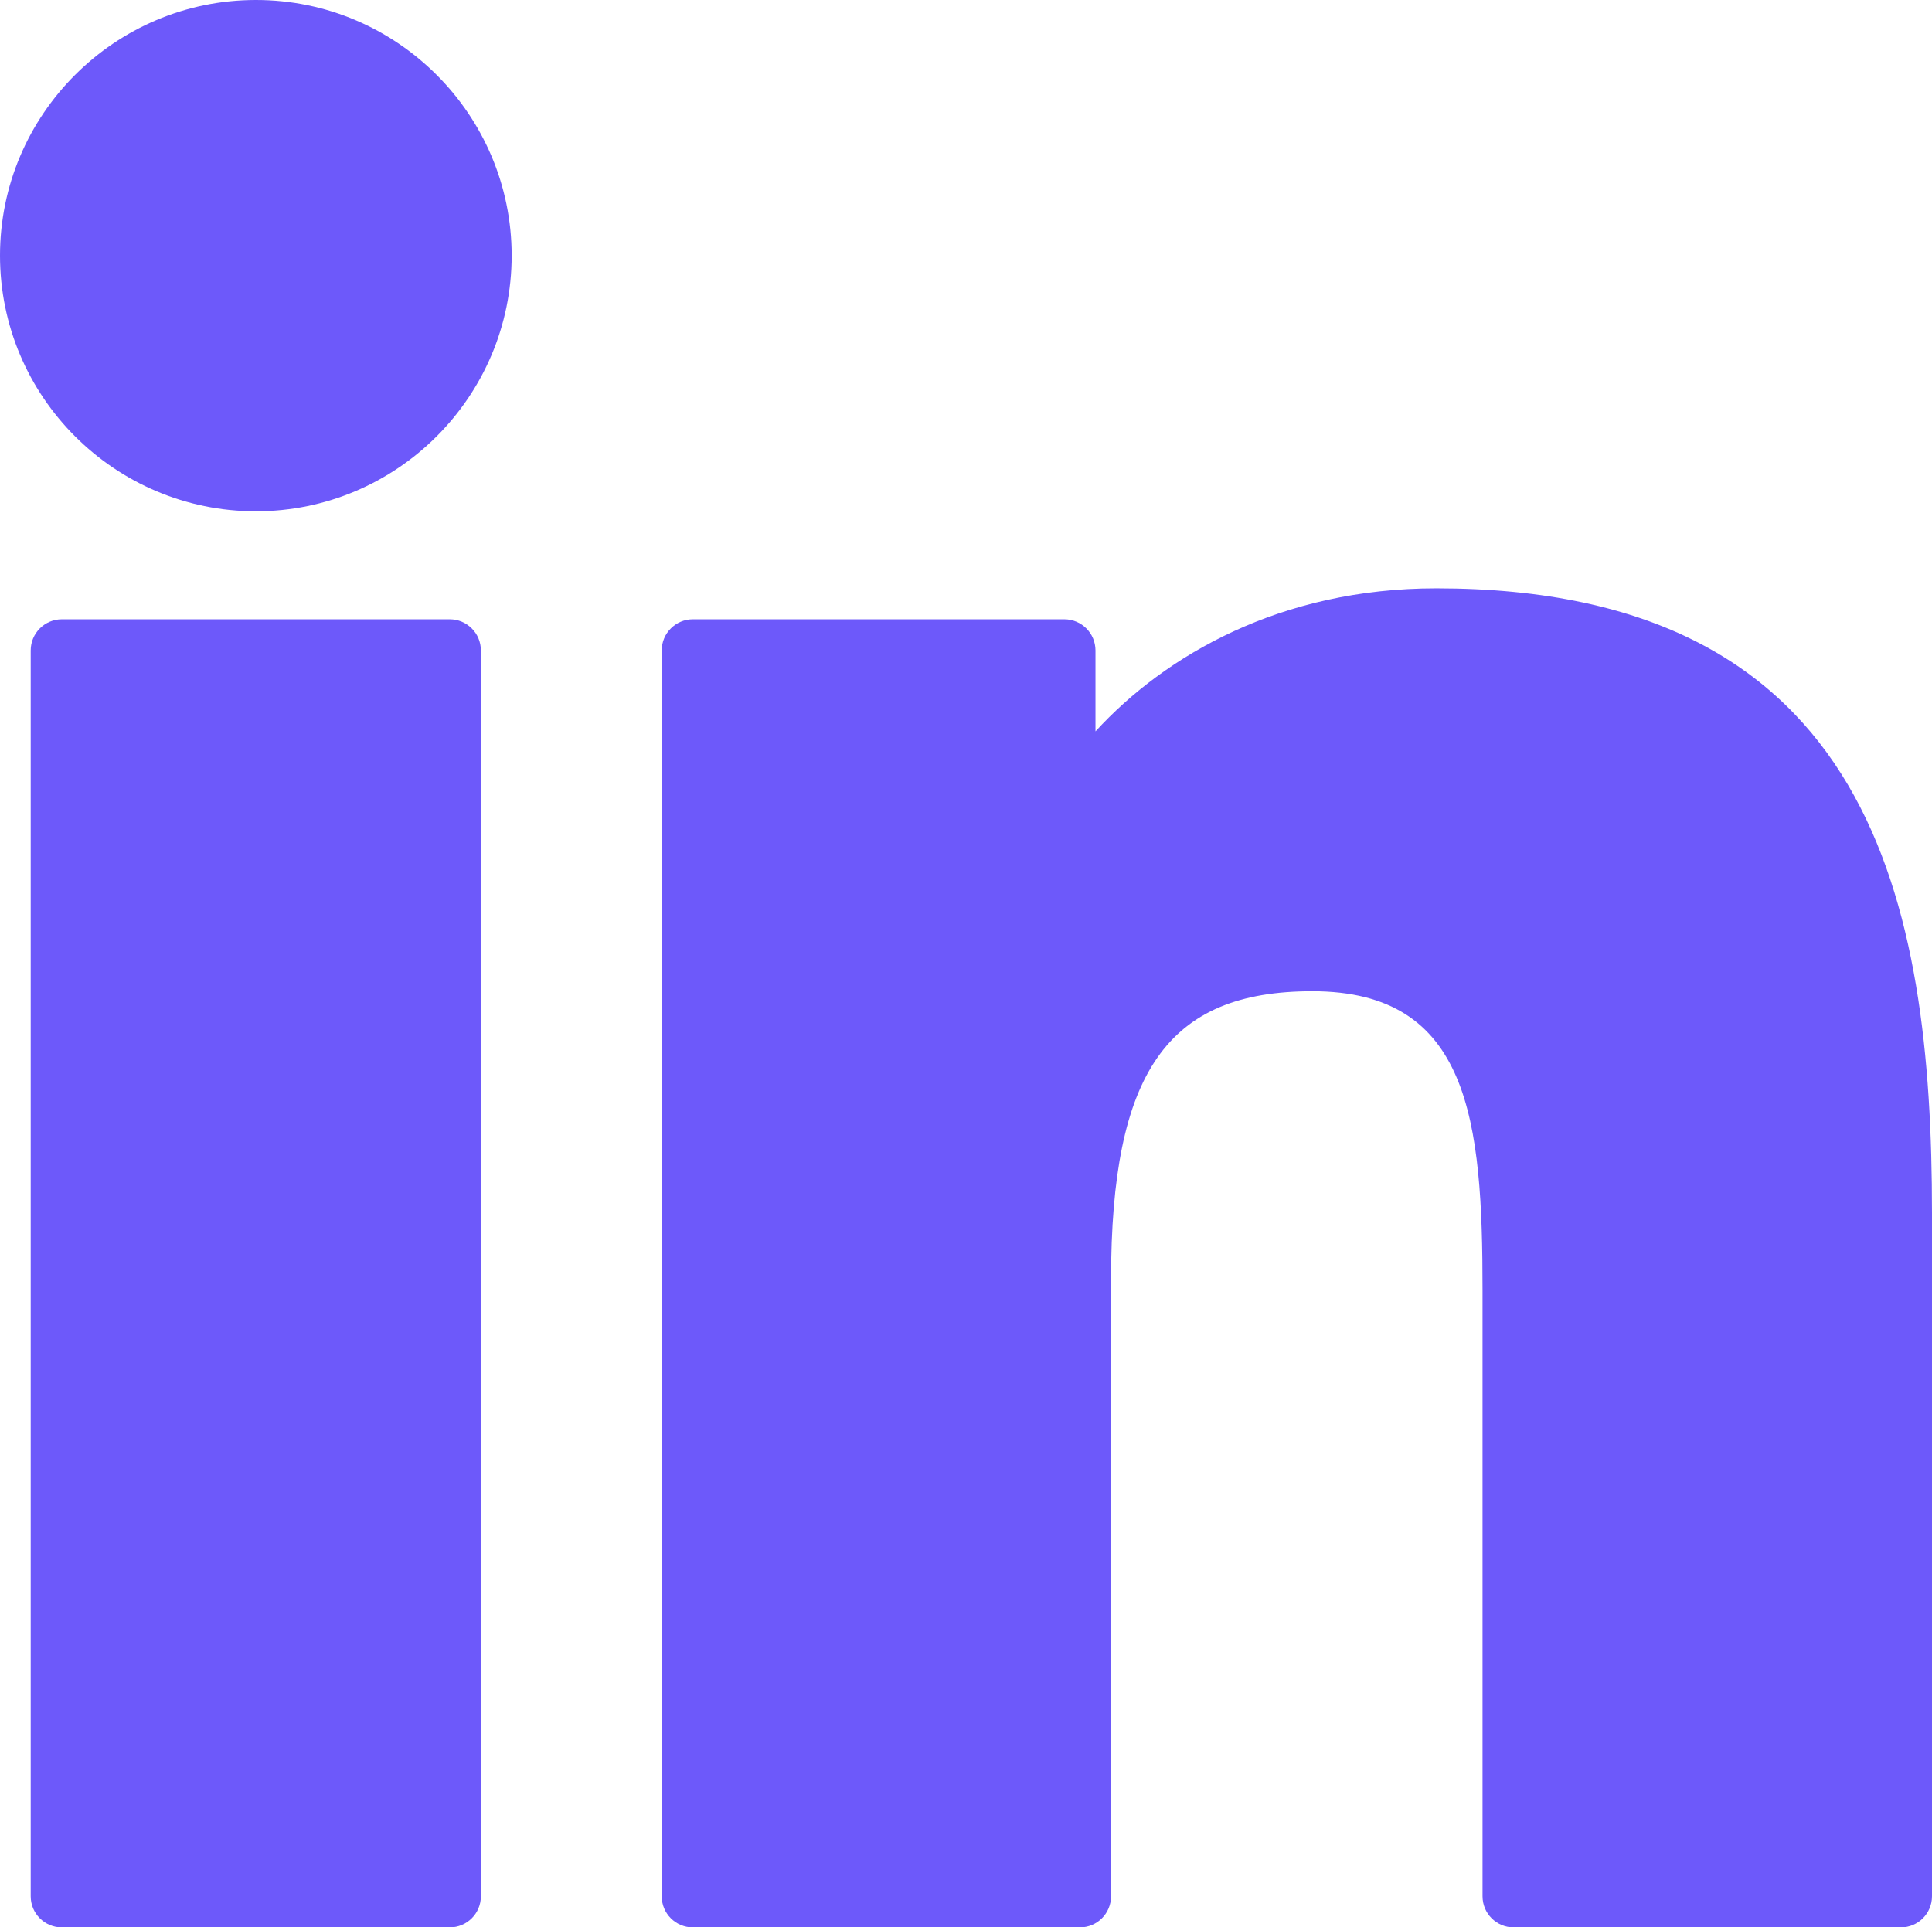
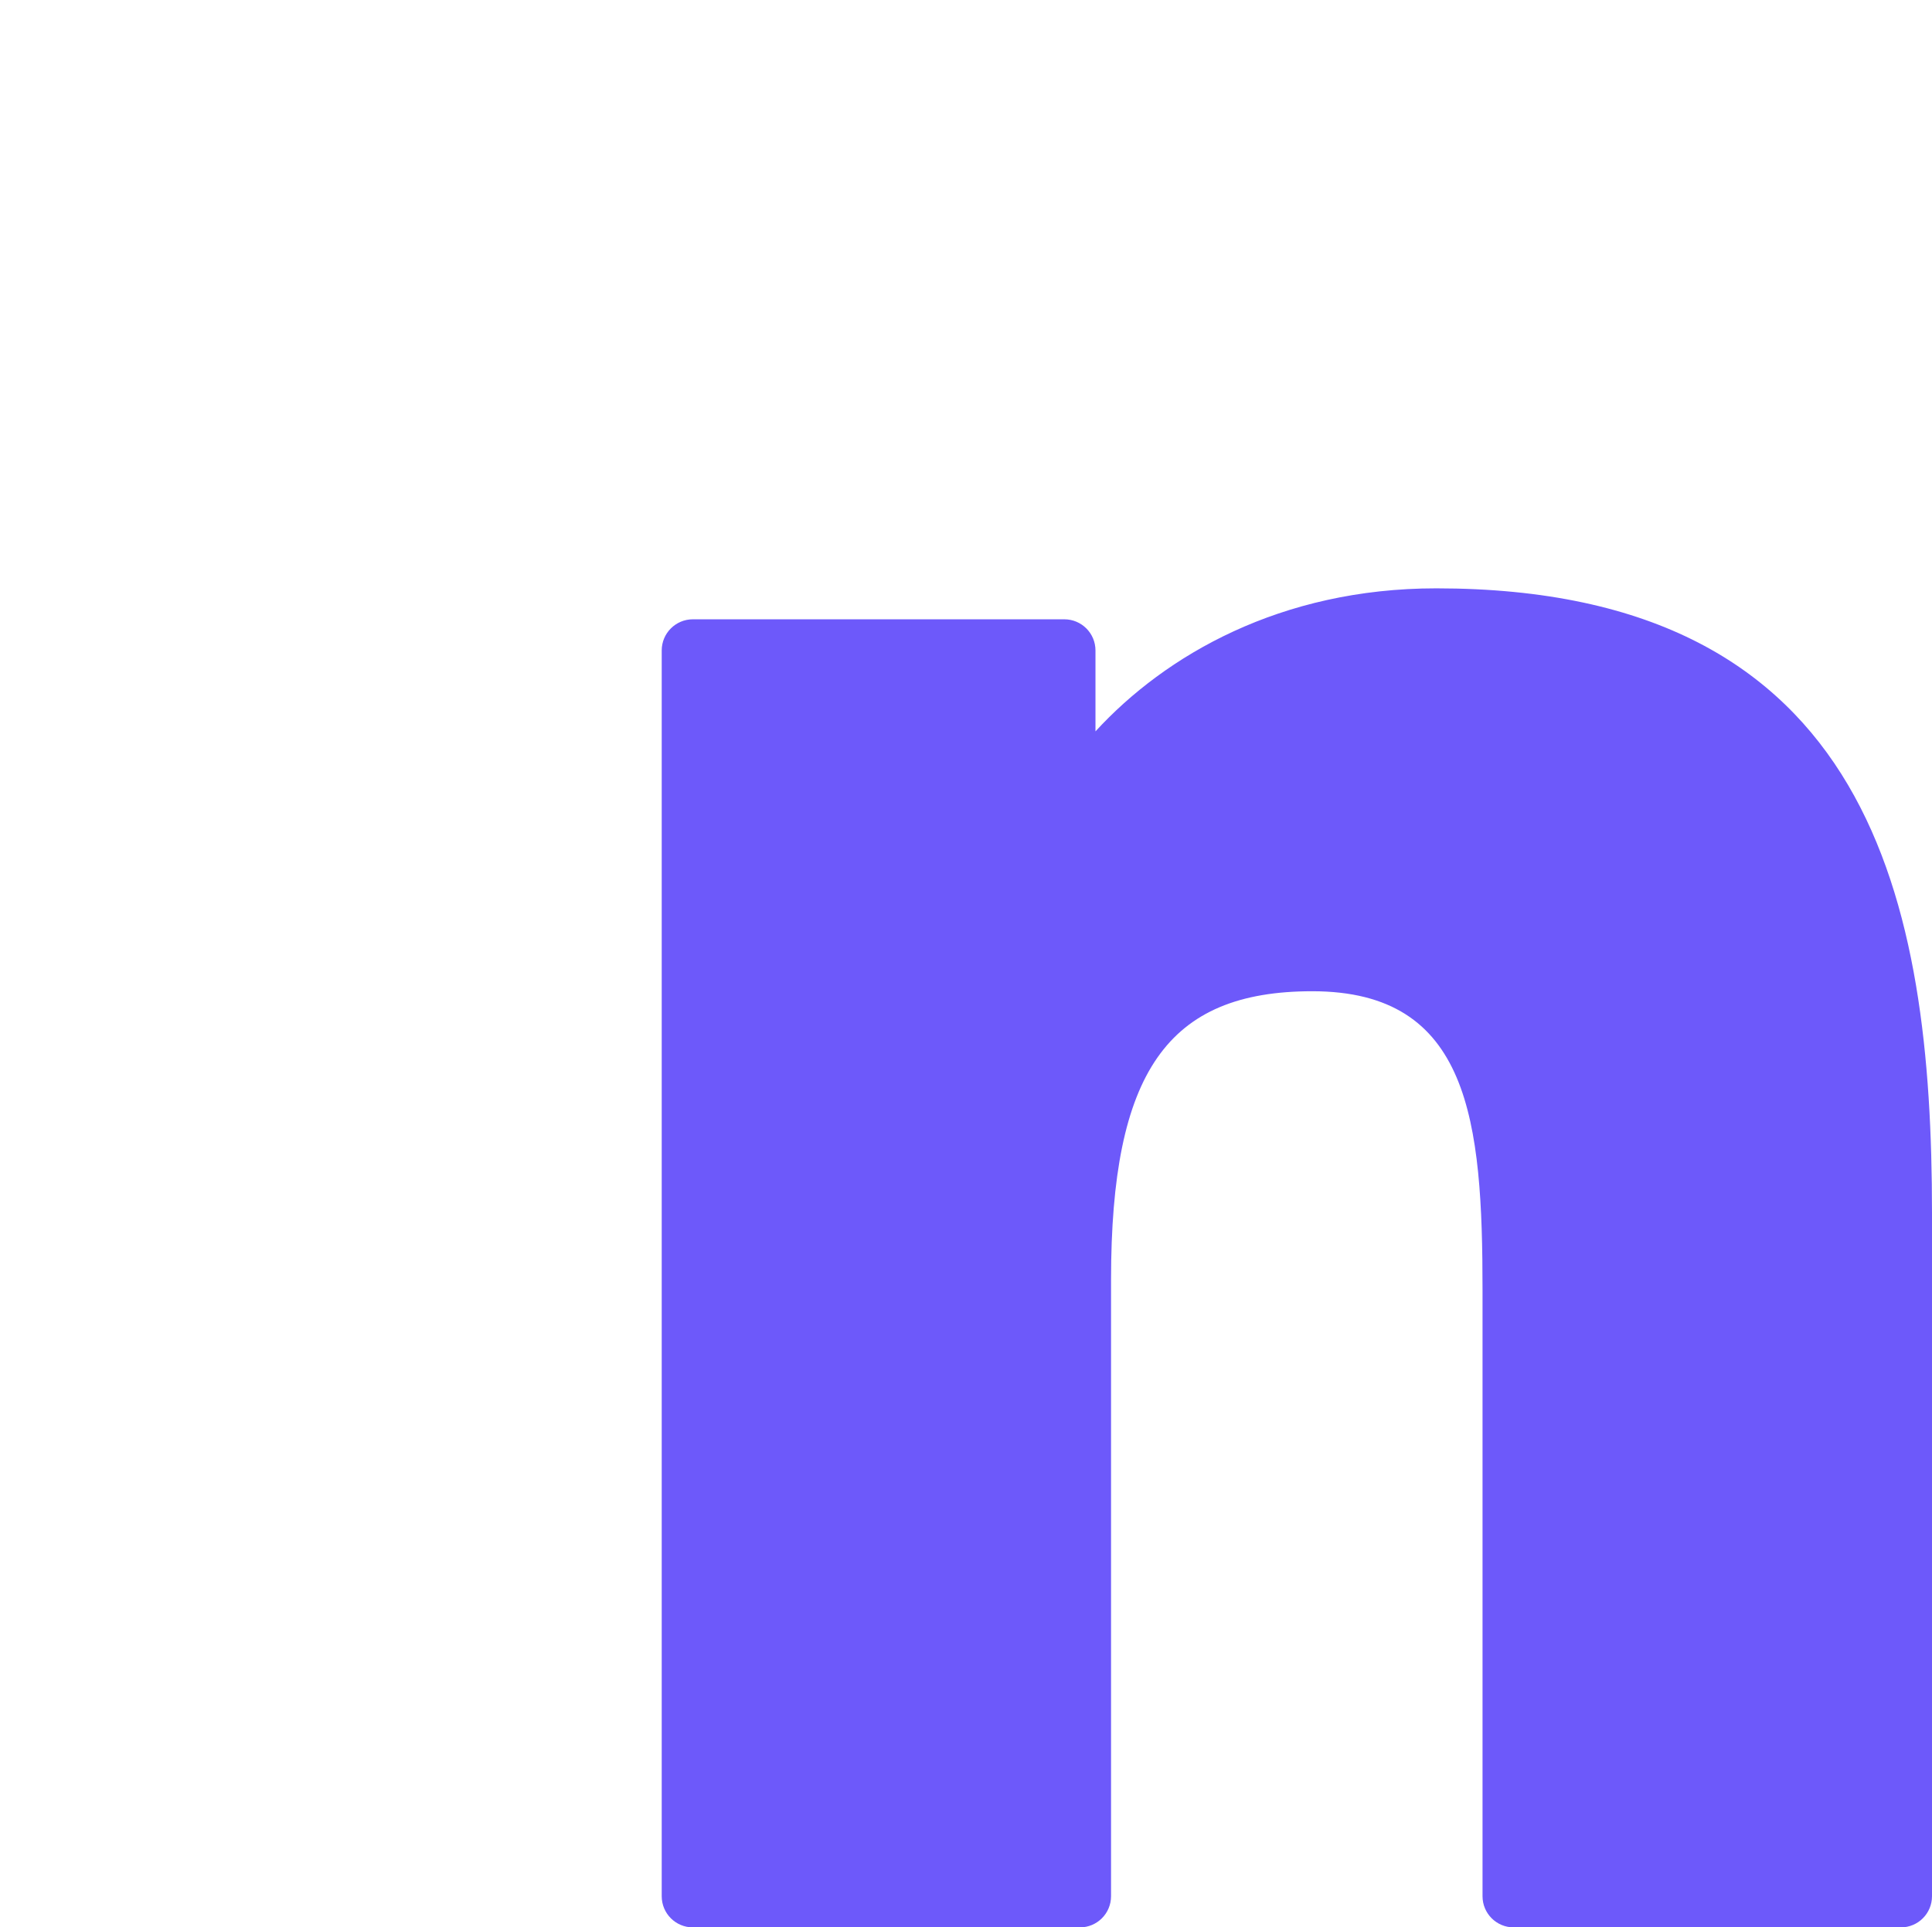
<svg xmlns="http://www.w3.org/2000/svg" width="800px" height="798.24px" viewBox="0 0 800 798.24" version="1.1">
  <title>logo-social-linkedin</title>
  <g id="Page-1" stroke="none" stroke-width="1" fill="none" fill-rule="evenodd">
    <g id="logo-social-linkedin" transform="translate(0, 0)" fill="#6D59FA" fill-rule="nonzero">
-       <path d="M186.219,256.488 L25.618,256.488 C18.49,256.488 12.715,262.266 12.715,269.391 L12.715,785.334 C12.715,792.462 18.49,798.237 25.618,798.237 L186.219,798.237 C193.347,798.237 199.123,792.462 199.123,785.334 L199.123,269.391 C199.123,262.266 193.347,256.488 186.219,256.488 Z" id="XMLID_802_" />
-       <path d="M105.977,-1.83186799e-14 C47.541,-1.83186799e-14 0,47.489 0,105.861 C0,164.258 47.541,211.765 105.977,211.765 C164.366,211.765 211.868,164.255 211.868,105.861 C211.871,47.489 164.366,-1.83186799e-14 105.977,-1.83186799e-14 Z" id="XMLID_803_" />
      <path d="M594.72,243.665 C530.217,243.665 482.534,271.394 453.613,302.901 L453.613,269.391 C453.613,262.266 447.837,256.488 440.71,256.488 L286.906,256.488 C279.778,256.488 274.003,262.266 274.003,269.391 L274.003,785.334 C274.003,792.462 279.778,798.24 286.906,798.24 L447.156,798.24 C454.284,798.24 460.059,792.462 460.059,785.334 L460.059,530.062 C460.059,444.041 483.425,410.529 543.388,410.529 C608.694,410.529 613.884,464.253 613.884,534.488 L613.884,785.337 C613.884,792.465 619.659,798.24 626.787,798.24 L787.097,798.24 C794.225,798.24 800,792.465 800,785.337 L800,502.333 C800,374.423 775.61,243.665 594.72,243.665 Z" id="XMLID_804_" />
    </g>
  </g>
</svg>